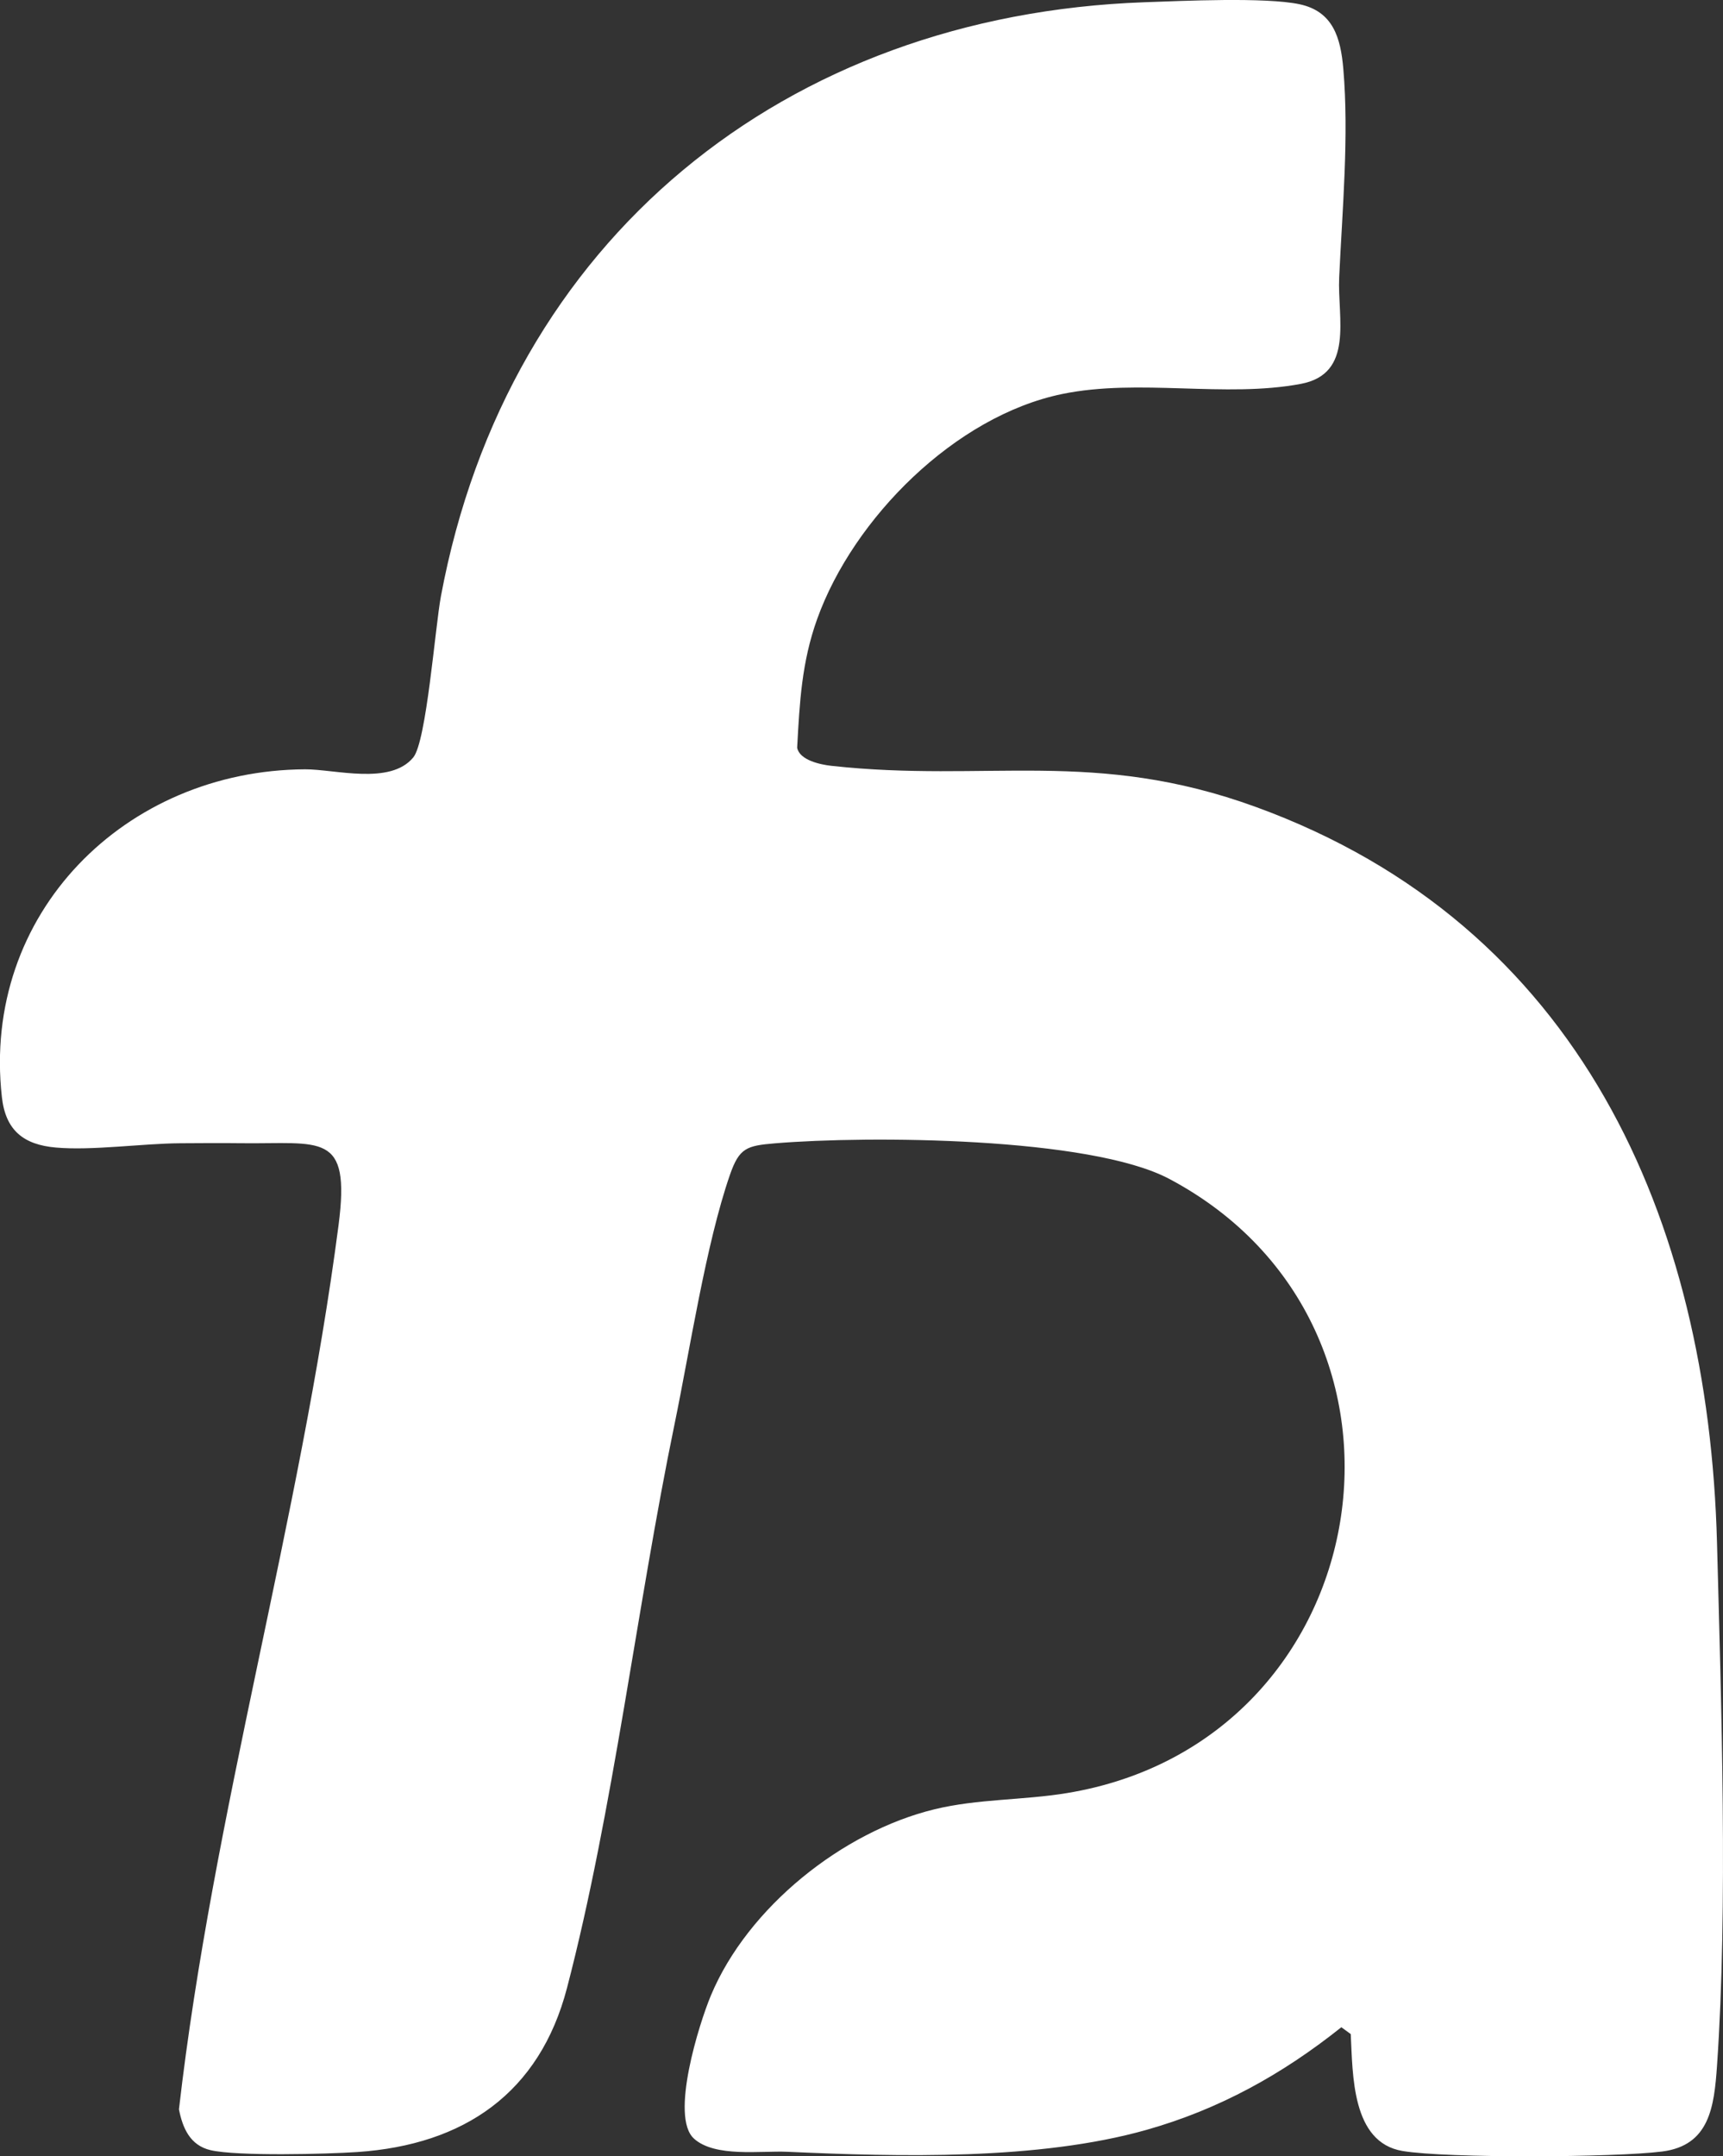
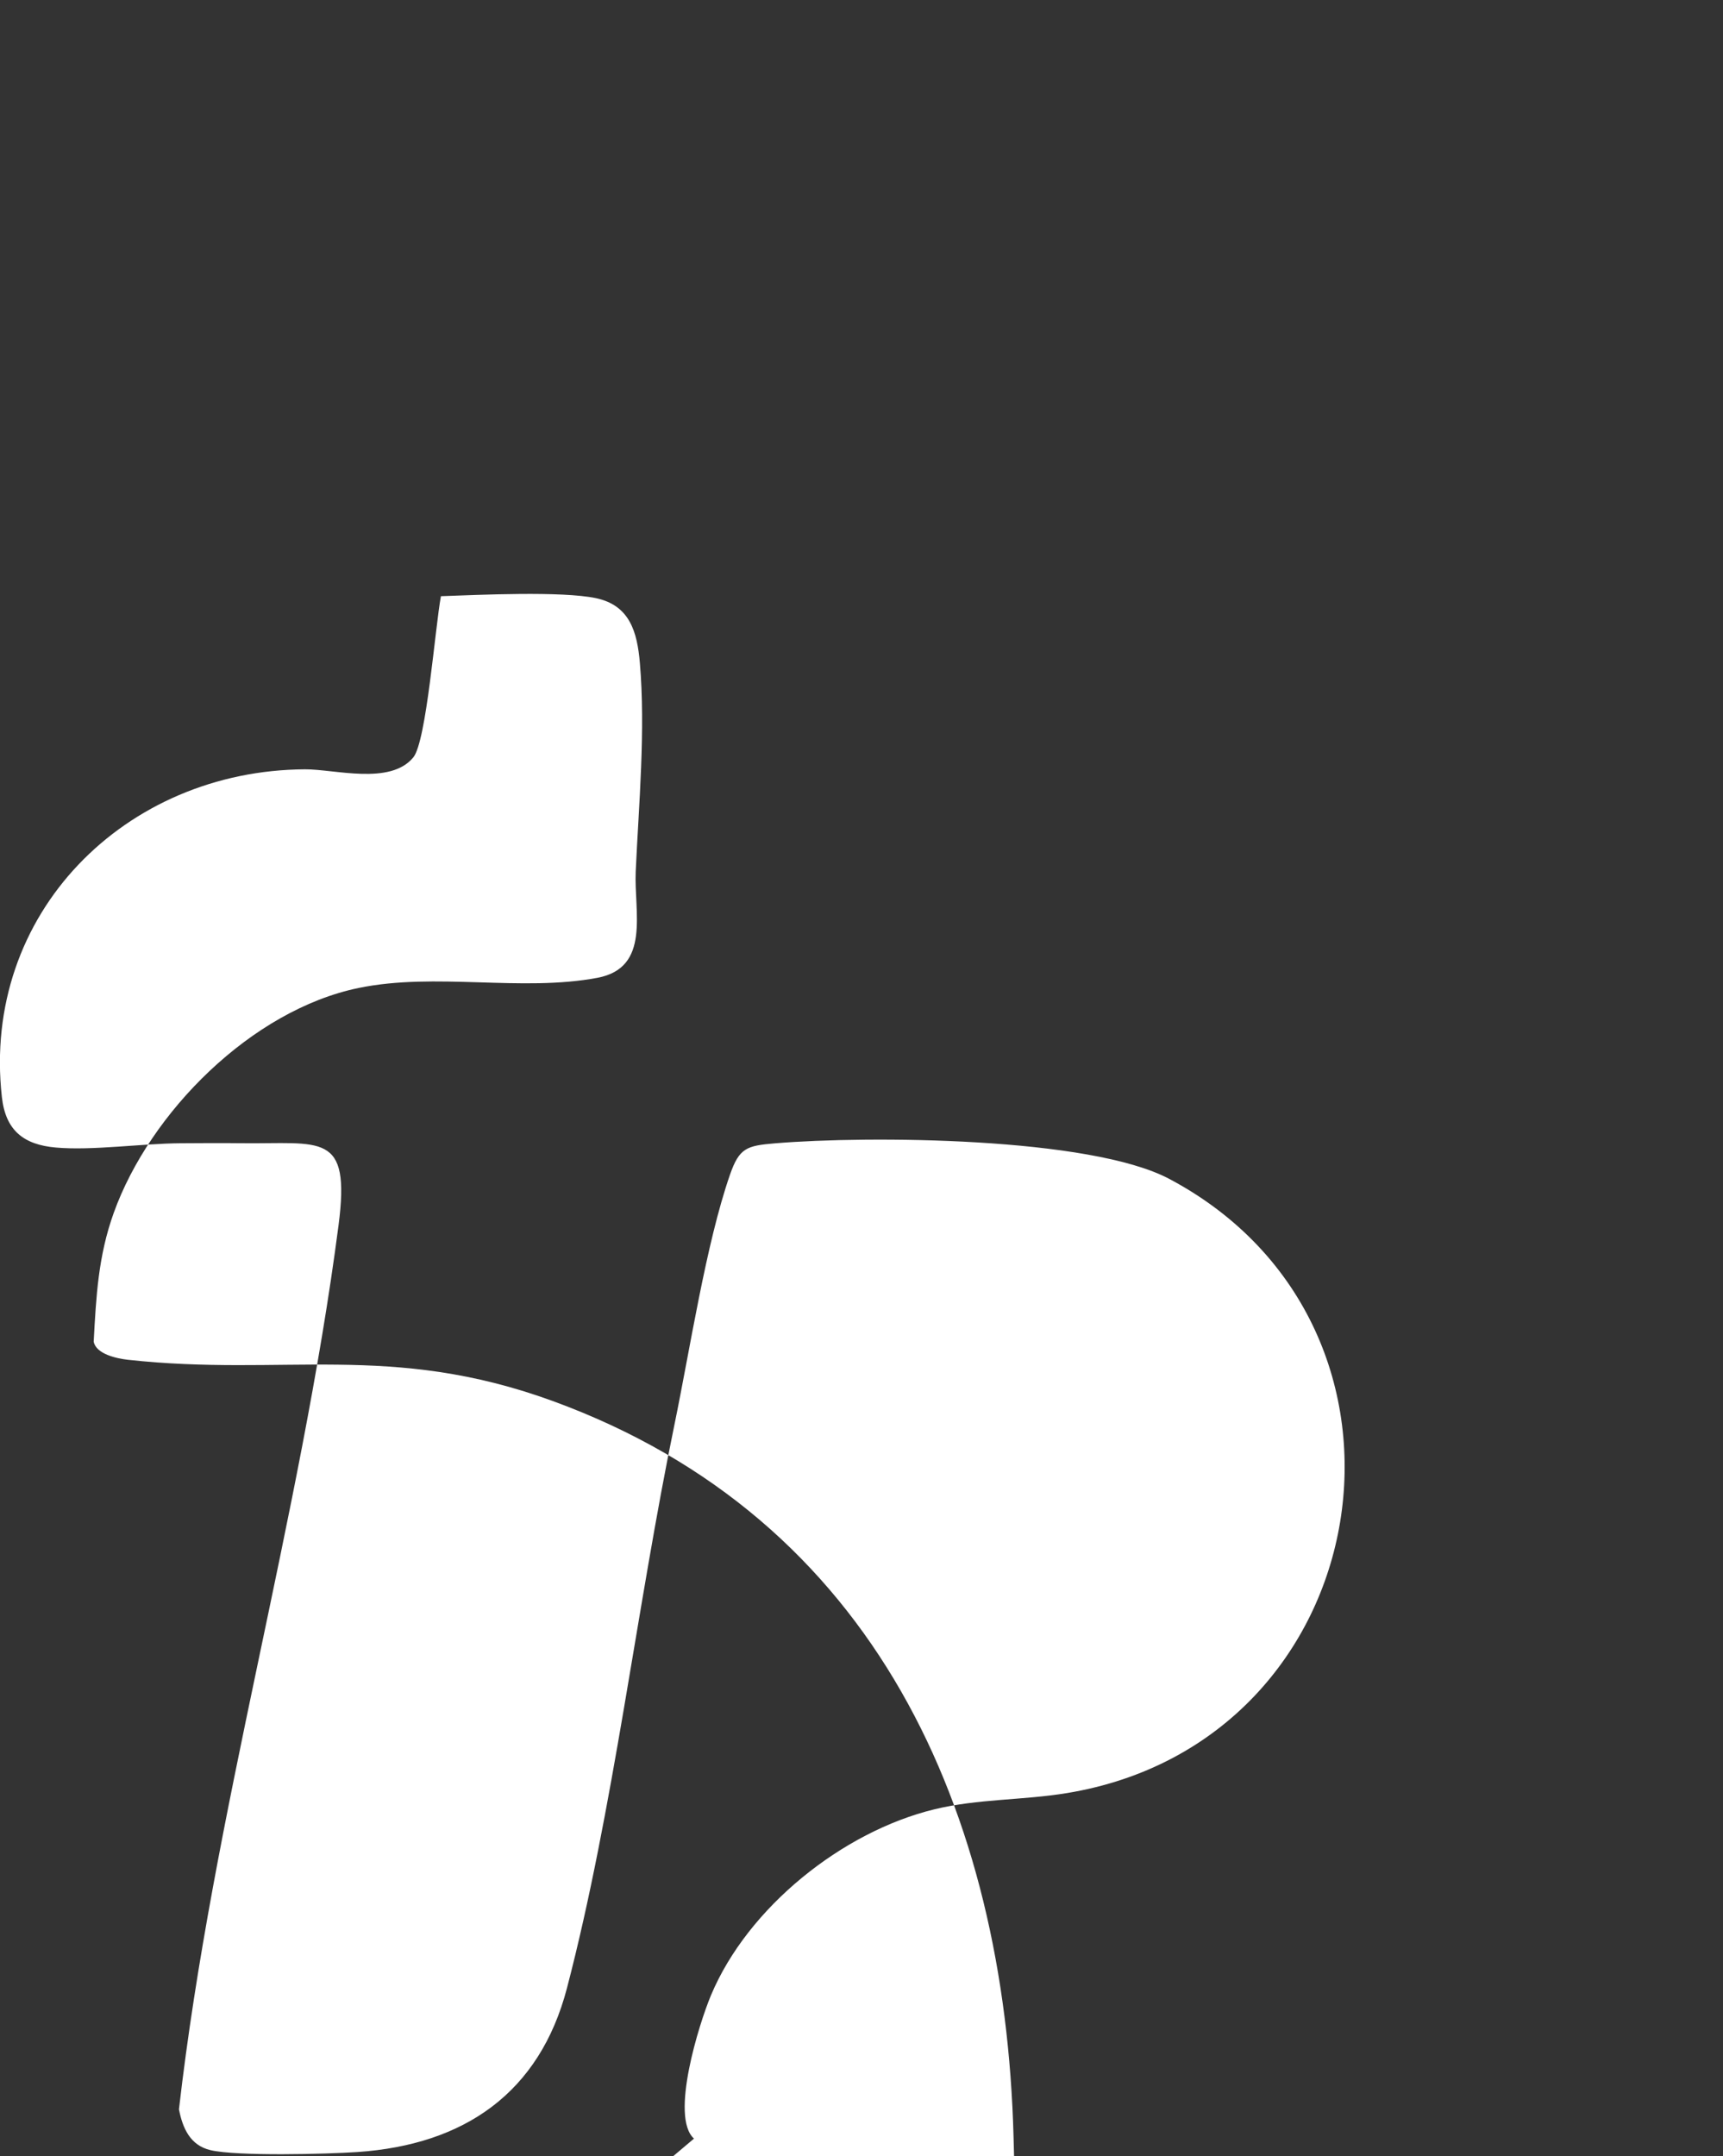
<svg xmlns="http://www.w3.org/2000/svg" id="a" viewBox="0 0 429.02 536.67">
  <rect x="0" y="0" width="429.02" height="536.67" fill="#333333" stroke="none" />
  <defs>
    <style>.b{fill:#fff;}</style>
  </defs>
-   <path class="b" d="M172.8,532.29c-6.03-5.41,1.29-28.65,4.22-35.65,9.18-21.91,32.74-40.76,55.68-46.32,10.83-2.63,21.98-2.22,32.97-4.03,77.99-12.83,94.87-116.03,25.49-152.86-19.73-10.47-75.02-10.8-98.21-8.86-7.05.59-8.87,1.15-11.19,7.81-5.98,17.23-9.98,43.61-13.82,62.18-9.37,45.33-15.24,96.13-26.76,140.24-6.82,26.12-25.57,39.02-52.17,40.83-7.6.52-30.06,1.08-36.61-.47-5.04-1.19-6.92-5.44-7.84-10.16,8.42-73.44,30.23-146.94,39.74-220.08,3.05-23.45-4.31-20.13-24.37-20.38-4.9-.06-9.97-.02-15.02.01-9.55.06-21.91,1.87-30.98,1.07-8.08-.7-12.54-4.29-13.46-12.54-5.13-45.74,30.77-81.39,75.5-81.6,7.41-.03,21.21,4.02,26.94-2.97,3.29-4.01,5.43-32.36,6.88-40.12C126.4,59.52,195.53,3.75,284.95.56c9.54-.34,30.11-1.3,38.6.49,8.44,1.78,10.27,8.44,10.93,16.07,1.44,16.77-.26,35.23-1.03,51.94-.46,10.02,3.81,23.96-9.52,26.48-18.88,3.57-40.35-1.42-59.47,2.53-26.62,5.49-51.99,30.92-60.99,56.01-3.85,10.73-4.37,20.71-4.98,32.02.59,3.1,5.73,4.2,8.5,4.51,38.71,4.26,65.49-4.42,105.75,10.25,80.47,29.32,112.65,102.27,114.79,183.19,1.06,40.12,2.74,90.64,0,130.1-.71,10.23-1.86,19.85-13.65,21.35s-53.65,1.72-64.65-.13c-12.7-2.13-12.38-18.97-12.9-29.1l-2.34-1.7c-14.66,11.69-30.34,20.4-48.5,25.54-26.94,7.62-61.72,6.71-89.46,5.46-6.64-.3-17.95,1.46-23.23-3.27Z" />
+   <path class="b" d="M172.8,532.29c-6.03-5.41,1.29-28.65,4.22-35.65,9.18-21.91,32.74-40.76,55.68-46.32,10.83-2.63,21.98-2.22,32.97-4.03,77.99-12.83,94.87-116.03,25.49-152.86-19.73-10.47-75.02-10.8-98.21-8.86-7.05.59-8.87,1.15-11.19,7.81-5.98,17.23-9.98,43.61-13.82,62.18-9.37,45.33-15.24,96.13-26.76,140.24-6.82,26.12-25.57,39.02-52.17,40.83-7.6.52-30.06,1.08-36.61-.47-5.04-1.19-6.92-5.44-7.84-10.16,8.42-73.44,30.23-146.94,39.74-220.08,3.05-23.45-4.31-20.13-24.37-20.38-4.9-.06-9.97-.02-15.02.01-9.55.06-21.91,1.87-30.98,1.07-8.08-.7-12.54-4.29-13.46-12.54-5.13-45.74,30.77-81.39,75.5-81.6,7.41-.03,21.21,4.02,26.94-2.97,3.29-4.01,5.43-32.36,6.88-40.12c9.54-.34,30.11-1.3,38.6.49,8.44,1.78,10.27,8.44,10.93,16.07,1.44,16.77-.26,35.23-1.03,51.94-.46,10.02,3.81,23.96-9.52,26.48-18.88,3.57-40.35-1.42-59.47,2.53-26.62,5.49-51.99,30.92-60.99,56.01-3.85,10.73-4.37,20.71-4.98,32.02.59,3.1,5.73,4.2,8.5,4.51,38.71,4.26,65.49-4.42,105.75,10.25,80.47,29.32,112.65,102.27,114.79,183.19,1.06,40.12,2.74,90.64,0,130.1-.71,10.23-1.86,19.85-13.65,21.35s-53.65,1.72-64.65-.13c-12.7-2.13-12.38-18.97-12.9-29.1l-2.34-1.7c-14.66,11.69-30.34,20.4-48.5,25.54-26.94,7.62-61.72,6.71-89.46,5.46-6.64-.3-17.95,1.46-23.23-3.27Z" />
</svg>